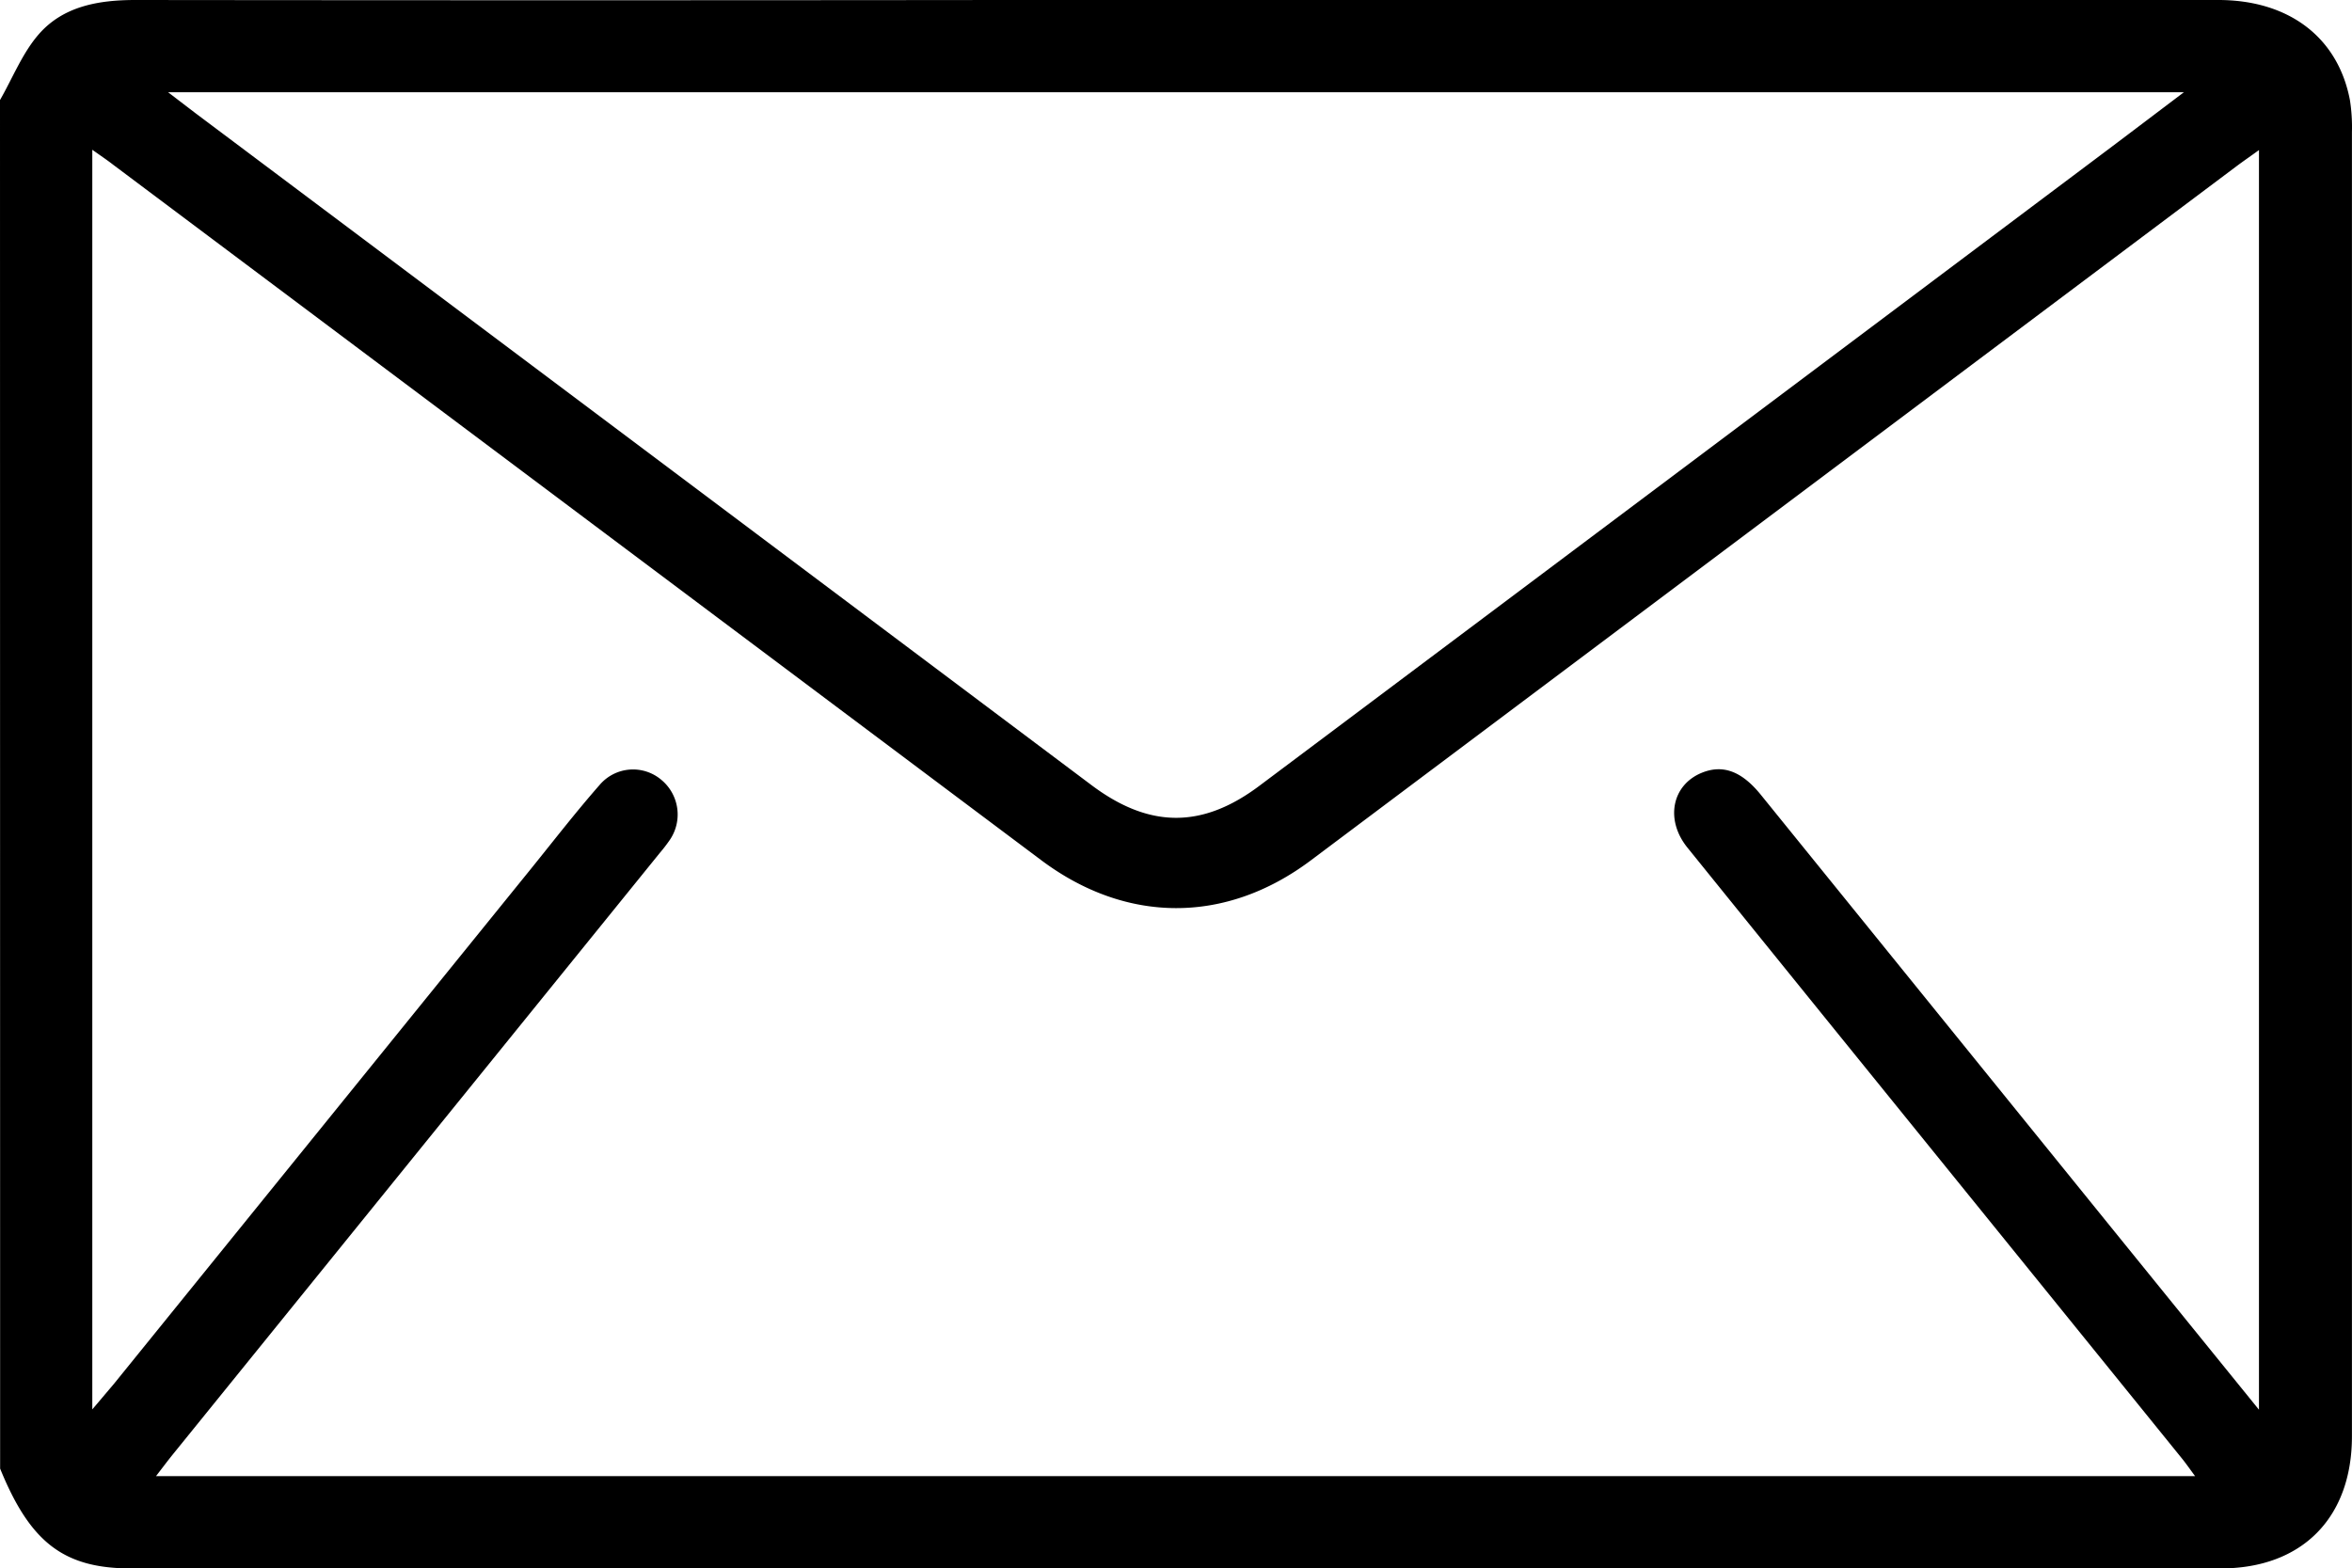
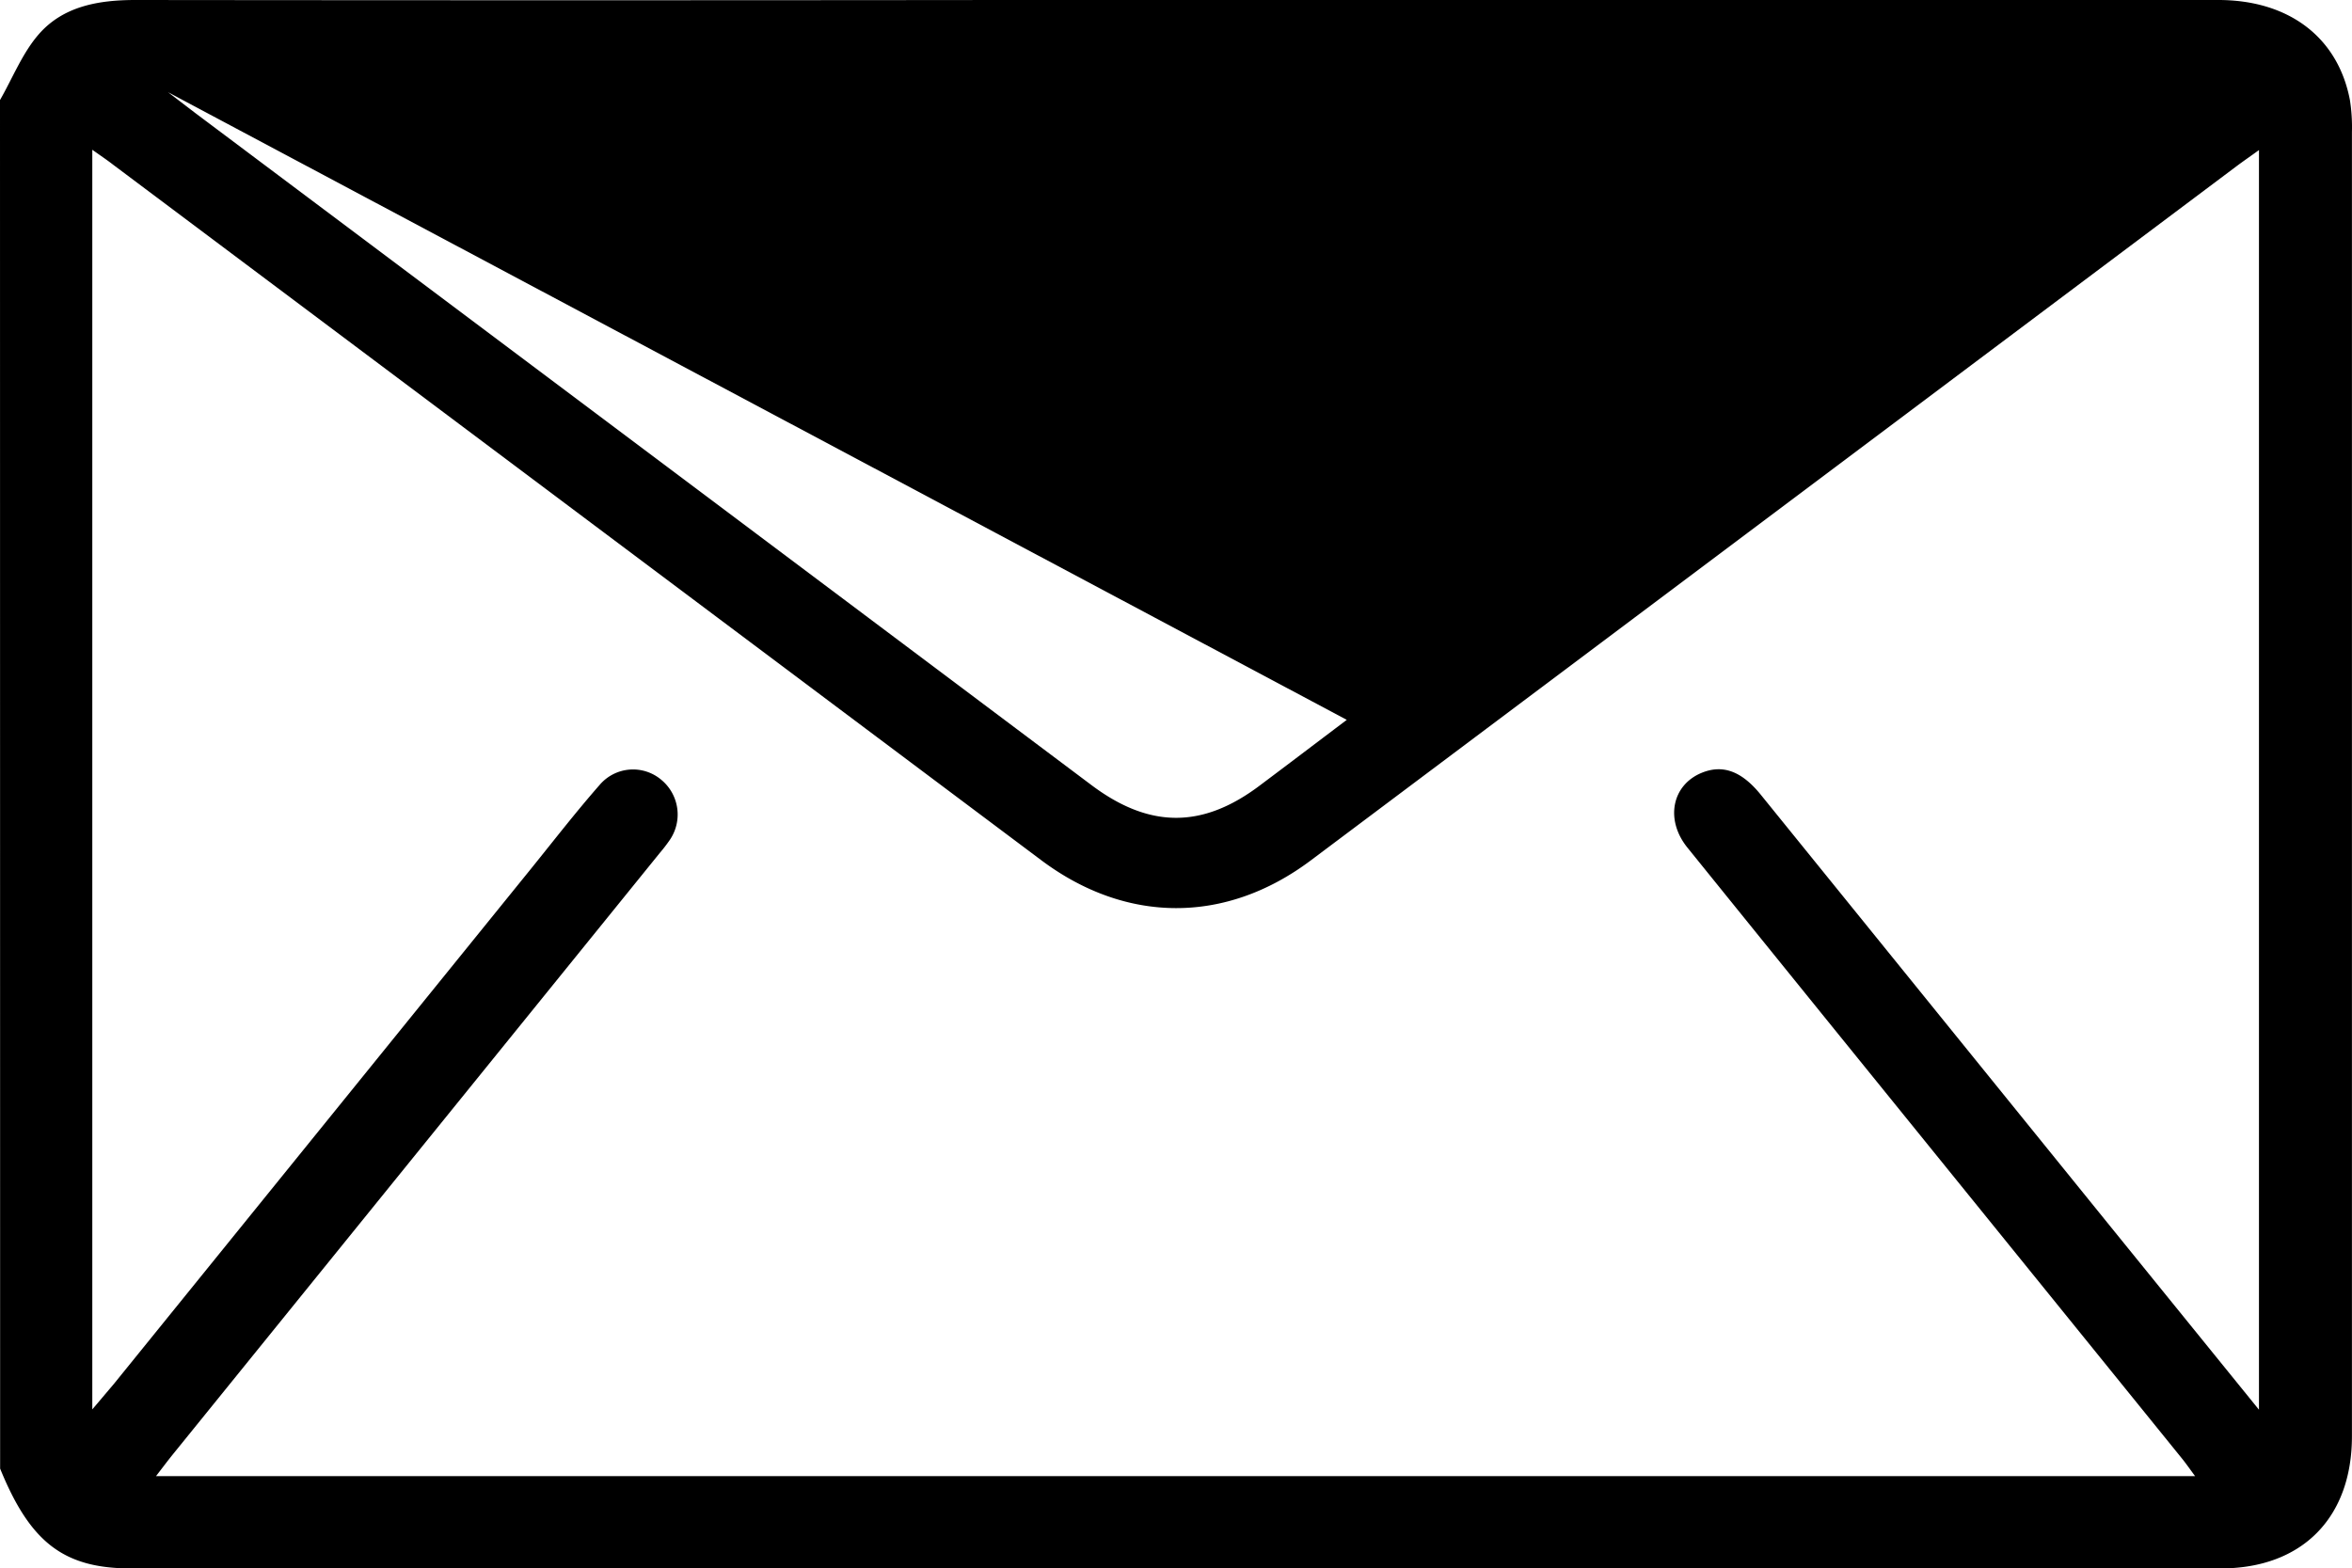
<svg xmlns="http://www.w3.org/2000/svg" viewBox="0 0 384.03 256.14">
-   <path d="M0,16.34C2.08,12.71,3.66,8.65,6.36,5.56,10.36,1,16.12,0,22.09,0Q93.14.08,164.2,0h198c11.52,0,19.54,6.1,21.49,16.34a28.5,28.5,0,0,1,.33,5.22v213c0,13.32-8.15,21.58-21.44,21.58H21.38c-11,0-16.46-4.27-21.36-16.3ZM368.84,230.22V24.51c-1.51,1.09-2.63,1.86-3.71,2.67L214,140.53c-13.89,10.41-30.13,10.34-44-.06L18.5,26.92c-1-.78-2.11-1.52-3.43-2.46V230.17L18.6,226l68.17-84.21c3.69-4.57,7.29-9.22,11.16-13.63a7.15,7.15,0,0,1,10.08-.78l0,0a7.35,7.35,0,0,1,1.34,9.81,25,25,0,0,1-1.6,2.08l-79.49,98.2c-.89,1.1-1.74,2.24-2.79,3.6H358.41c-.92-1.25-1.55-2.16-2.24-3q-24.41-30.16-48.83-60.31Q291.41,158.1,275.5,138.4c-3.64-4.53-2.51-10.16,2.3-12.17,3.46-1.44,6.56-.32,9.7,3.56q28.9,35.69,57.8,71.39ZM27.44,15.06l4.5,3.44q73.14,54.84,146.28,109.72c9.42,7.07,18.06,7.13,27.41.11Q274,77.09,342.32,25.83c4.55-3.41,9.08-6.85,14.27-10.77Z" />
+   <path d="M0,16.34C2.08,12.71,3.66,8.65,6.36,5.56,10.36,1,16.12,0,22.09,0Q93.14.08,164.2,0h198c11.52,0,19.54,6.1,21.49,16.34a28.5,28.5,0,0,1,.33,5.22v213c0,13.32-8.15,21.58-21.44,21.58H21.38c-11,0-16.46-4.27-21.36-16.3ZM368.84,230.22V24.51c-1.51,1.09-2.63,1.86-3.71,2.67L214,140.53c-13.89,10.41-30.13,10.34-44-.06L18.5,26.92c-1-.78-2.11-1.52-3.43-2.46V230.17L18.6,226l68.17-84.21c3.69-4.57,7.29-9.22,11.16-13.63a7.15,7.15,0,0,1,10.08-.78l0,0a7.35,7.35,0,0,1,1.34,9.81,25,25,0,0,1-1.6,2.08l-79.49,98.2c-.89,1.1-1.74,2.24-2.79,3.6H358.41c-.92-1.25-1.55-2.16-2.24-3q-24.41-30.16-48.83-60.31Q291.41,158.1,275.5,138.4c-3.64-4.53-2.51-10.16,2.3-12.17,3.46-1.44,6.56-.32,9.7,3.56q28.9,35.69,57.8,71.39ZM27.44,15.06l4.5,3.44q73.14,54.84,146.28,109.72c9.42,7.07,18.06,7.13,27.41.11c4.55-3.41,9.08-6.85,14.27-10.77Z" />
</svg>